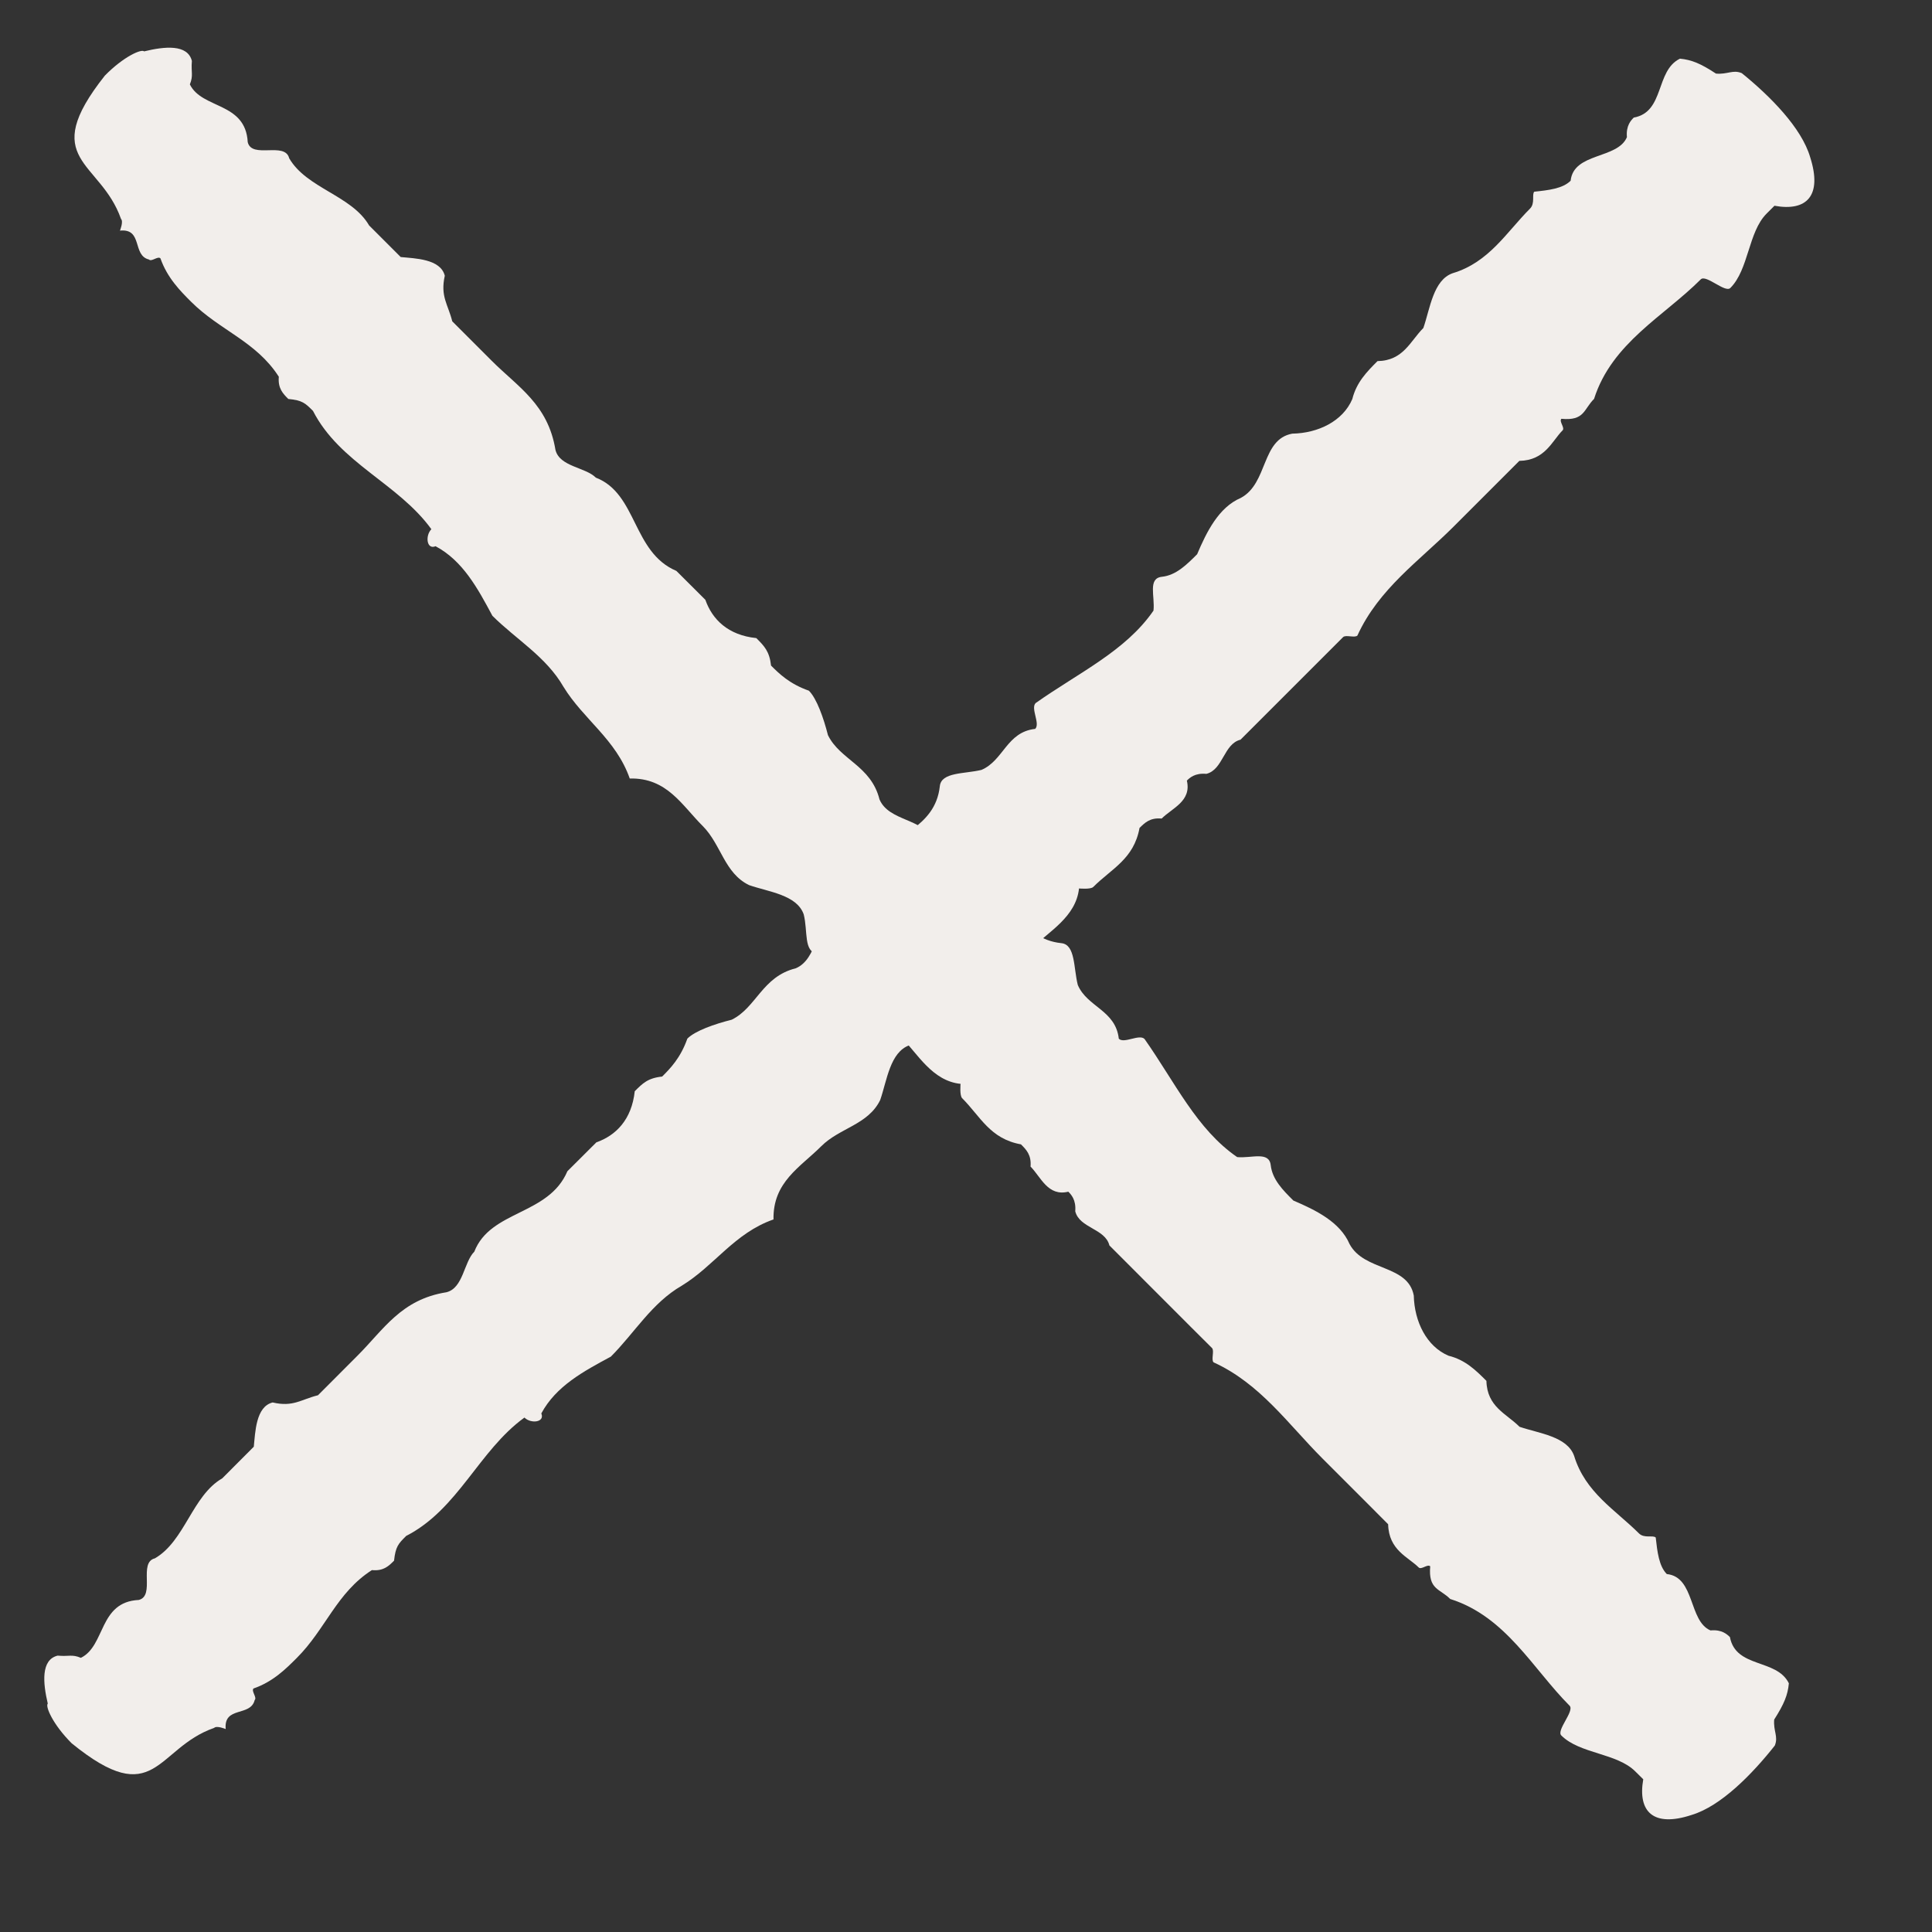
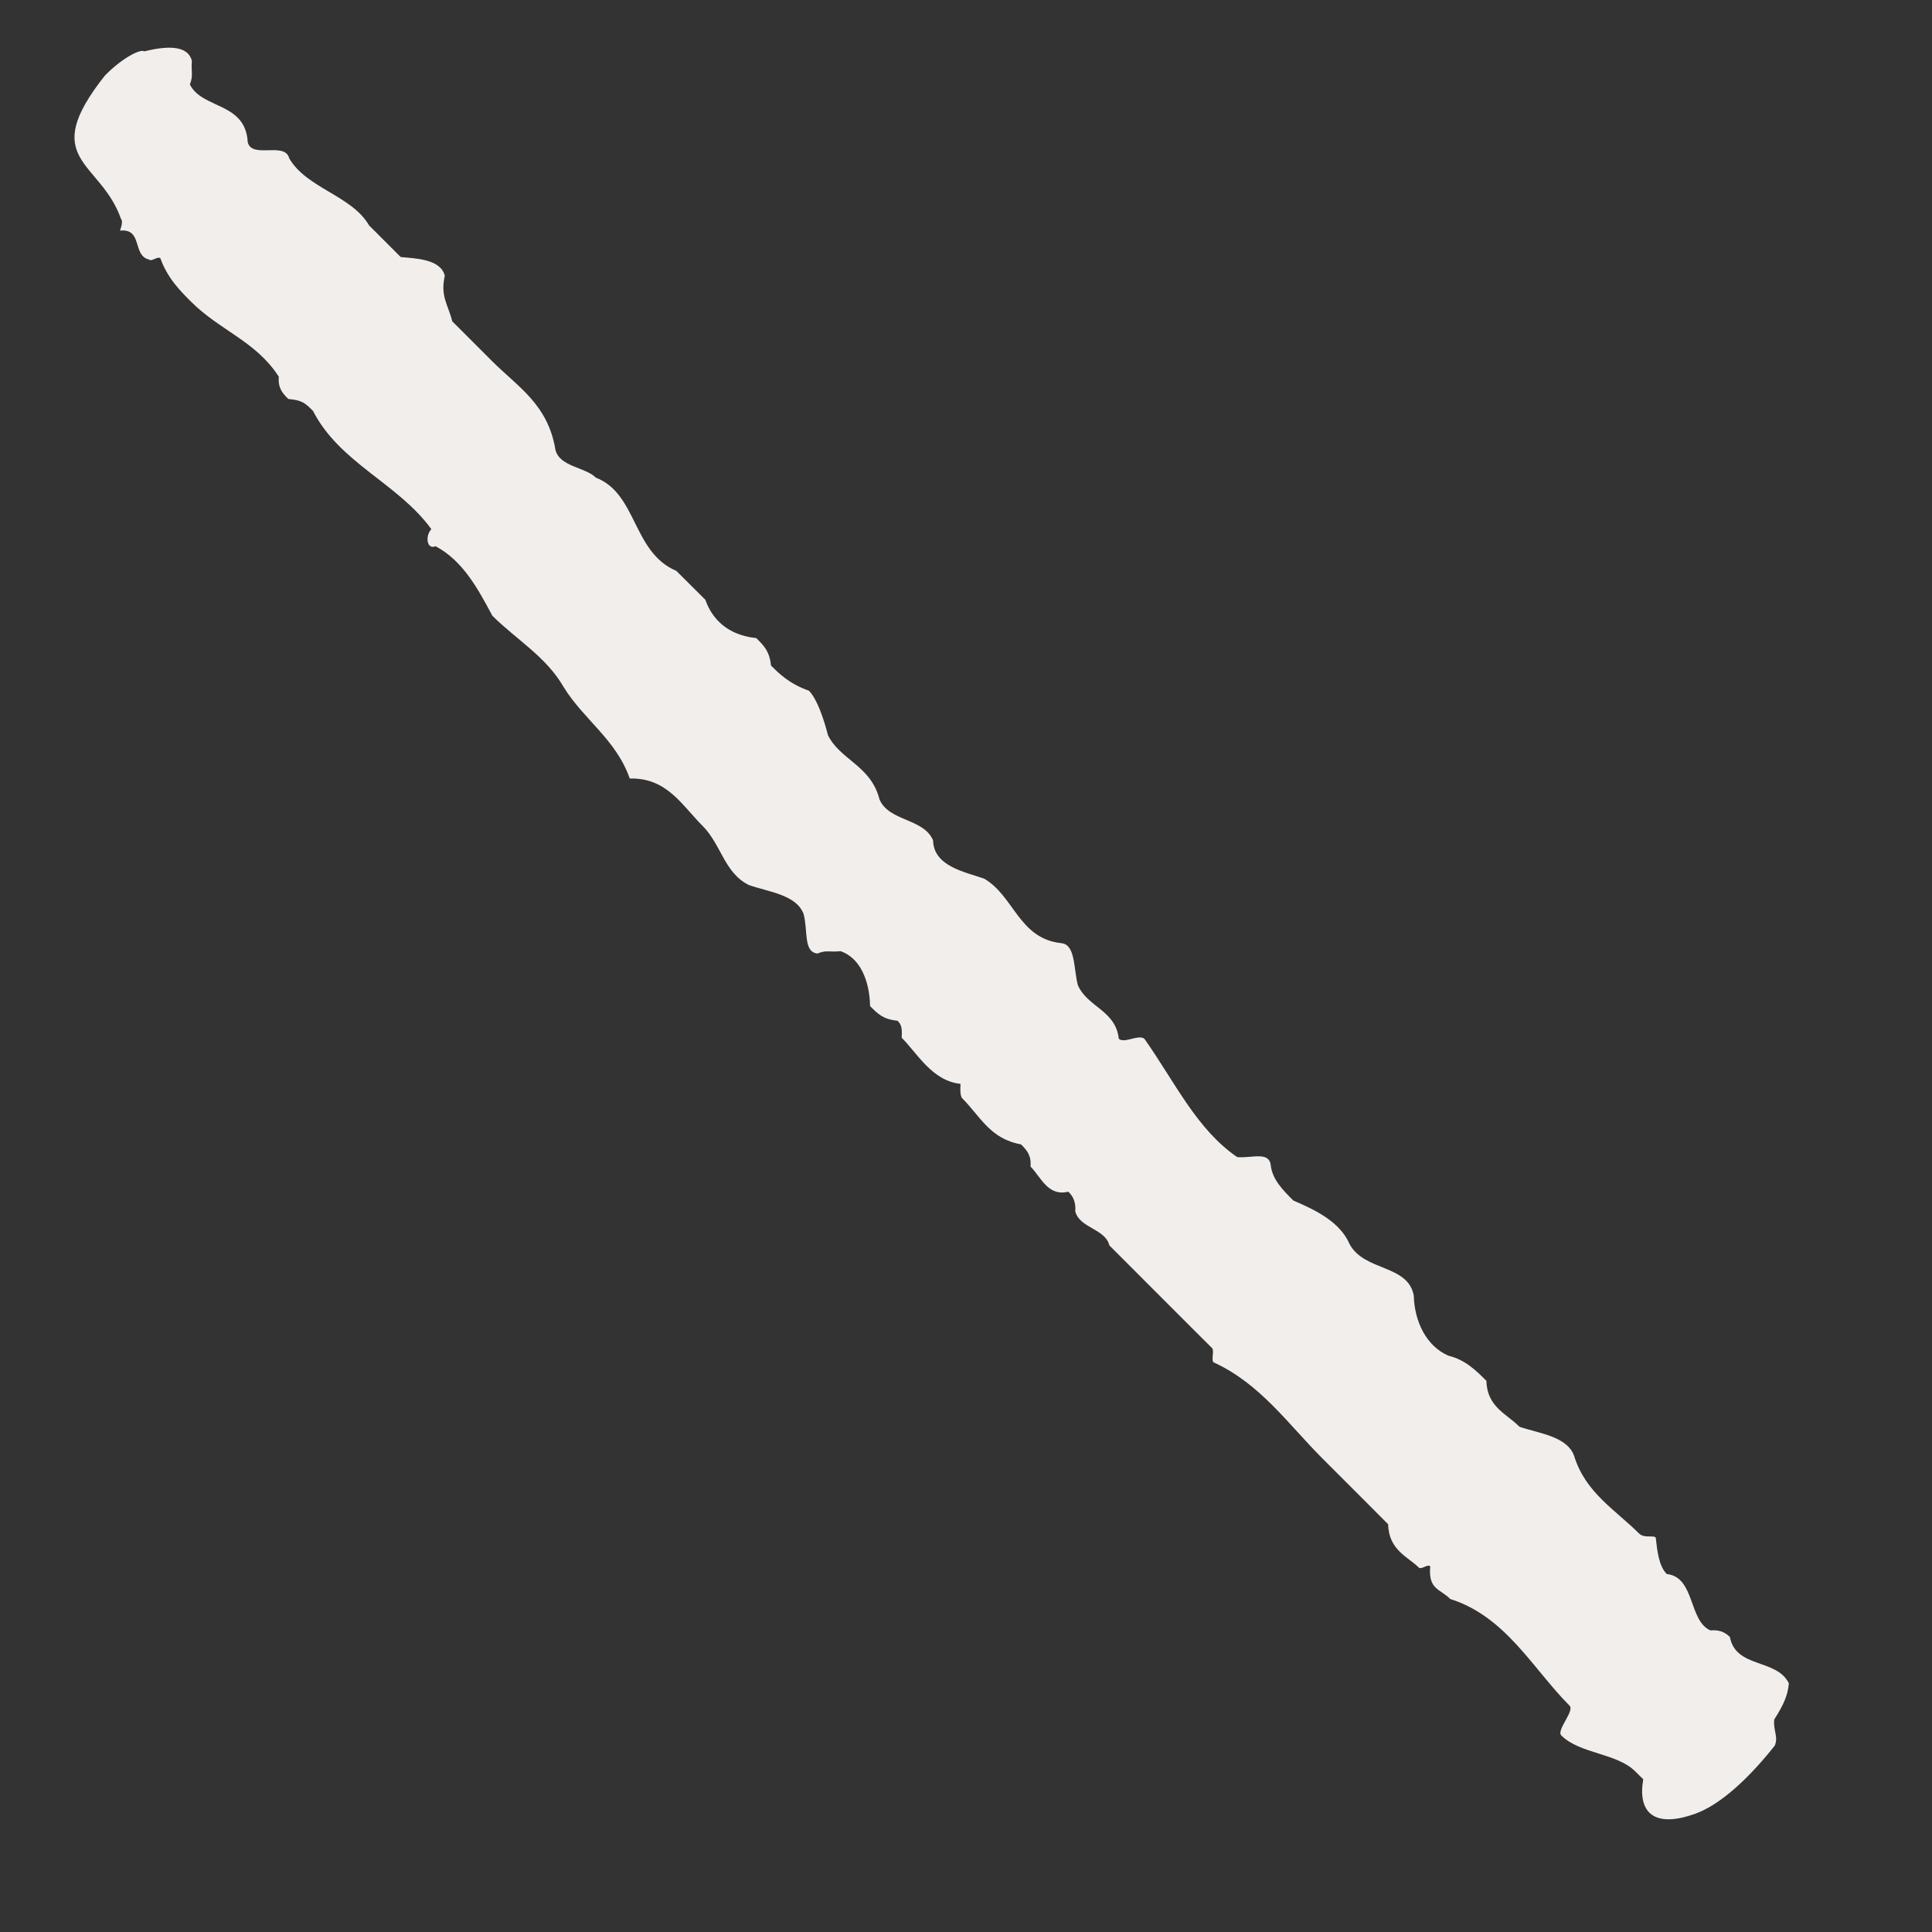
<svg xmlns="http://www.w3.org/2000/svg" width="22" height="22" viewBox="0 0 22 22" fill="none">
  <rect x="0" y="0" width="22" height="22" fill="#333333" stroke="none" />
  <path d="M1.194 0.861C1.409 0.642 1.612 0.555 1.641 0.585C1.874 0.528 2.137 0.501 2.185 0.694C2.174 0.827 2.204 0.857 2.162 0.961C2.3 1.244 2.796 1.16 2.821 1.619C2.869 1.813 3.245 1.609 3.293 1.802C3.491 2.145 4.005 2.225 4.203 2.567C4.293 2.657 4.443 2.807 4.563 2.927C4.724 2.943 5.017 2.947 5.065 3.14C5.012 3.376 5.102 3.466 5.15 3.659C5.3 3.809 5.449 3.958 5.599 4.108C5.899 4.408 6.24 4.604 6.325 5.123C6.373 5.316 6.666 5.319 6.785 5.439C7.258 5.622 7.2 6.288 7.702 6.501C7.792 6.591 7.912 6.71 8.032 6.83C8.11 7.053 8.29 7.233 8.612 7.266C8.702 7.356 8.762 7.416 8.78 7.579C8.87 7.669 8.99 7.788 9.211 7.865C9.301 7.955 9.379 8.178 9.428 8.371C9.566 8.654 9.918 8.717 10.015 9.103C10.123 9.356 10.517 9.316 10.625 9.569C10.632 9.865 10.985 9.928 11.206 10.005C11.547 10.201 11.602 10.69 12.086 10.74C12.247 10.756 12.224 11.023 12.273 11.216C12.381 11.469 12.703 11.502 12.74 11.828C12.8 11.888 12.973 11.771 13.033 11.831C13.38 12.324 13.627 12.86 14.088 13.176C14.249 13.192 14.452 13.105 14.47 13.269C14.489 13.432 14.608 13.552 14.728 13.671C14.979 13.778 15.26 13.914 15.368 14.167C15.537 14.48 16.032 14.396 16.099 14.753C16.106 15.049 16.244 15.332 16.495 15.438C16.686 15.485 16.806 15.604 16.926 15.724C16.933 16.021 17.154 16.097 17.303 16.247C17.525 16.323 17.847 16.356 17.925 16.579C18.052 16.995 18.393 17.192 18.663 17.461C18.723 17.521 18.824 17.478 18.854 17.508C18.872 17.671 18.891 17.834 18.98 17.924C19.303 17.957 19.227 18.46 19.478 18.566C19.609 18.553 19.669 18.613 19.699 18.642C19.766 18.999 20.231 18.885 20.37 19.168C20.358 19.301 20.316 19.404 20.203 19.581C20.192 19.714 20.252 19.774 20.21 19.877C19.954 20.201 19.597 20.567 19.263 20.667C18.827 20.811 18.647 20.631 18.712 20.261C18.682 20.231 18.652 20.201 18.622 20.172C18.413 19.962 17.988 19.972 17.779 19.762C17.719 19.703 17.933 19.483 17.873 19.423C17.454 19.003 17.148 18.408 16.514 18.208C16.395 18.089 16.263 18.102 16.286 17.836C16.256 17.806 16.185 17.879 16.155 17.849C16.035 17.729 15.814 17.653 15.807 17.357C15.717 17.267 15.658 17.207 15.568 17.117C15.418 16.967 15.208 16.758 15.059 16.608C14.669 16.218 14.351 15.756 13.819 15.513C13.789 15.483 13.831 15.38 13.801 15.35C13.711 15.26 13.651 15.2 13.561 15.111C13.232 14.781 12.962 14.512 12.633 14.182C12.585 13.989 12.292 13.986 12.244 13.793C12.255 13.66 12.195 13.6 12.165 13.57C11.932 13.627 11.854 13.404 11.735 13.284C11.746 13.151 11.686 13.091 11.626 13.031C11.274 12.968 11.165 12.715 10.956 12.505C10.926 12.475 10.938 12.342 10.938 12.342C10.615 12.309 10.447 11.996 10.267 11.816C10.279 11.683 10.249 11.653 10.219 11.623C10.057 11.607 9.998 11.547 9.908 11.457C9.901 11.161 9.793 10.908 9.572 10.831C9.44 10.845 9.41 10.815 9.309 10.858C9.148 10.842 9.201 10.605 9.152 10.412C9.074 10.189 8.751 10.156 8.53 10.079C8.249 9.943 8.212 9.617 8.003 9.407C7.763 9.168 7.595 8.855 7.171 8.865C7.015 8.419 6.644 8.193 6.416 7.82C6.218 7.477 5.877 7.281 5.607 7.012C5.439 6.699 5.271 6.386 4.96 6.22C4.858 6.263 4.84 6.1 4.912 6.026C4.534 5.504 3.87 5.275 3.564 4.679C3.474 4.589 3.444 4.559 3.283 4.543C3.223 4.483 3.163 4.423 3.175 4.29C2.917 3.887 2.504 3.764 2.175 3.435C2.055 3.315 1.905 3.165 1.827 2.942C1.797 2.912 1.726 2.985 1.696 2.955C1.504 2.909 1.629 2.599 1.366 2.626C1.366 2.626 1.408 2.523 1.378 2.493C1.143 1.824 0.426 1.831 1.194 0.861Z" fill="#F2EEEB" />
-   <path d="M0.816 19.851C0.599 19.634 0.514 19.429 0.544 19.399C0.489 19.165 0.464 18.9 0.656 18.853C0.788 18.865 0.818 18.835 0.921 18.878C1.203 18.74 1.123 18.241 1.58 18.219C1.772 18.171 1.572 17.792 1.764 17.745C2.106 17.547 2.189 17.031 2.531 16.834C2.62 16.744 2.77 16.594 2.89 16.474C2.907 16.312 2.912 16.017 3.105 15.97C3.339 16.025 3.429 15.935 3.621 15.888C3.771 15.738 3.921 15.588 4.07 15.438C4.37 15.139 4.567 14.797 5.084 14.715C5.276 14.667 5.281 14.373 5.401 14.253C5.585 13.779 6.247 13.841 6.461 13.337C6.551 13.247 6.671 13.127 6.791 13.008C7.013 12.93 7.193 12.75 7.228 12.426C7.318 12.336 7.377 12.276 7.54 12.259C7.63 12.169 7.749 12.049 7.827 11.827C7.917 11.737 8.139 11.66 8.331 11.612C8.613 11.475 8.678 11.121 9.062 11.026C9.314 10.918 9.277 10.522 9.529 10.414C9.823 10.409 9.888 10.055 9.966 9.833C10.163 9.491 10.649 9.438 10.702 8.952C10.719 8.79 10.984 8.814 11.176 8.767C11.428 8.66 11.463 8.335 11.788 8.3C11.848 8.24 11.733 8.066 11.793 8.006C12.284 7.659 12.818 7.414 13.135 6.953C13.153 6.79 13.068 6.586 13.23 6.568C13.392 6.551 13.512 6.431 13.632 6.311C13.739 6.059 13.877 5.777 14.129 5.67C14.441 5.503 14.361 5.003 14.715 4.938C15.01 4.933 15.292 4.796 15.399 4.544C15.447 4.352 15.566 4.232 15.686 4.112C15.981 4.107 16.058 3.885 16.208 3.735C16.285 3.513 16.32 3.189 16.542 3.111C16.956 2.987 17.154 2.645 17.423 2.375C17.483 2.315 17.441 2.213 17.471 2.183C17.633 2.166 17.795 2.148 17.885 2.058C17.92 1.734 18.419 1.814 18.526 1.562C18.514 1.429 18.574 1.369 18.604 1.339C18.958 1.275 18.848 0.805 19.13 0.668C19.263 0.681 19.365 0.723 19.54 0.838C19.672 0.85 19.732 0.79 19.834 0.833C20.154 1.092 20.515 1.454 20.613 1.791C20.753 2.23 20.573 2.41 20.206 2.343C20.176 2.373 20.146 2.403 20.116 2.433C19.907 2.642 19.914 3.069 19.704 3.279C19.645 3.339 19.427 3.122 19.367 3.181C18.948 3.601 18.354 3.905 18.152 4.542C18.032 4.661 18.045 4.794 17.78 4.769C17.75 4.799 17.823 4.871 17.793 4.901C17.673 5.021 17.595 5.243 17.301 5.248C17.211 5.338 17.151 5.398 17.061 5.488C16.912 5.637 16.702 5.847 16.552 5.997C16.163 6.386 15.701 6.703 15.457 7.237C15.427 7.267 15.324 7.225 15.294 7.255C15.204 7.344 15.145 7.404 15.055 7.494C14.725 7.824 14.456 8.093 14.126 8.423C13.934 8.47 13.929 8.765 13.737 8.812C13.605 8.8 13.545 8.859 13.515 8.889C13.57 9.124 13.348 9.201 13.228 9.321C13.095 9.309 13.036 9.369 12.976 9.428C12.911 9.783 12.659 9.89 12.449 10.1C12.419 10.13 12.287 10.117 12.287 10.117C12.252 10.442 11.94 10.609 11.76 10.789C11.628 10.776 11.598 10.806 11.568 10.836C11.55 10.998 11.491 11.058 11.401 11.148C11.106 11.153 10.854 11.26 10.777 11.482C10.789 11.615 10.759 11.645 10.802 11.747C10.784 11.909 10.55 11.854 10.357 11.902C10.135 11.979 10.1 12.304 10.023 12.526C9.886 12.808 9.561 12.843 9.352 13.052C9.112 13.292 8.8 13.459 8.808 13.886C8.363 14.041 8.136 14.413 7.764 14.64C7.422 14.837 7.225 15.179 6.956 15.448C6.644 15.616 6.332 15.783 6.164 16.095C6.207 16.197 6.045 16.215 5.972 16.142C5.451 16.519 5.219 17.186 4.625 17.49C4.535 17.58 4.505 17.61 4.487 17.772C4.427 17.832 4.367 17.892 4.235 17.879C3.833 18.136 3.709 18.551 3.379 18.88C3.259 19 3.11 19.15 2.887 19.227C2.858 19.257 2.93 19.329 2.9 19.359C2.853 19.552 2.546 19.424 2.57 19.689C2.57 19.689 2.468 19.646 2.438 19.676C1.772 19.909 1.774 20.63 0.816 19.851Z" fill="#F2EEEB" />
</svg>